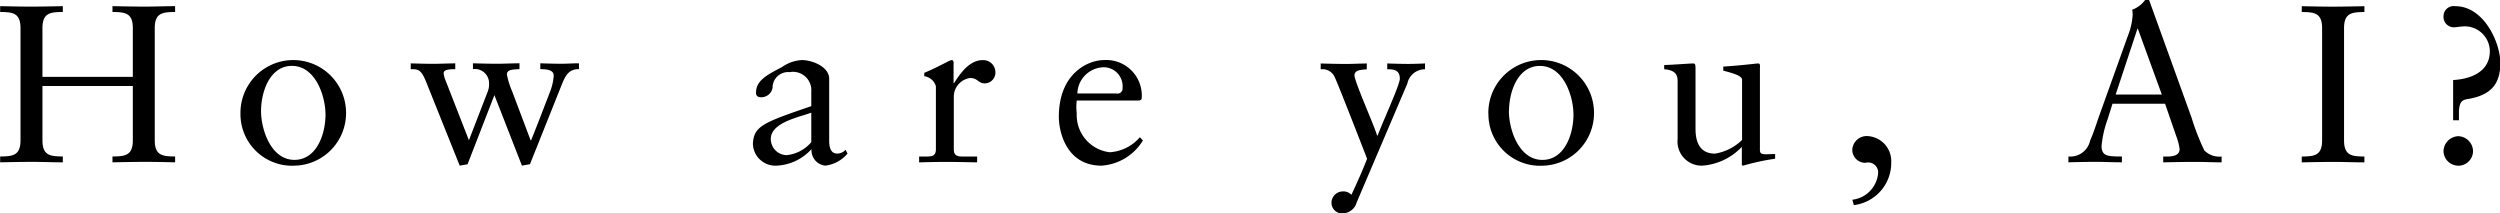
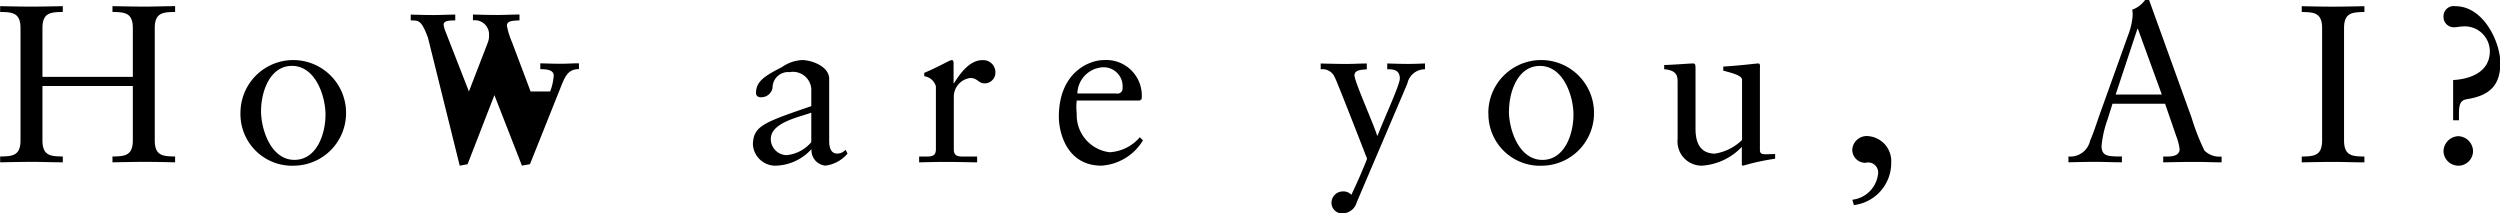
<svg xmlns="http://www.w3.org/2000/svg" id="ai_sample06.svg" width="178.687" height="15.25" viewBox="0 0 178.687 15.25">
  <defs>
    <style>
      .cls-1 {
        fill-rule: evenodd;
      }
    </style>
  </defs>
-   <path id="How_are_you_AI_のコピー" data-name="How are you, AI? のコピー" class="cls-1" d="M687.409,167.618v-3.486c0-1.12.607-1.136,1.455-1.152v-0.415c-0.8.016-1.535,0.032-2.271,0.032-0.72,0-1.455-.016-2.207-0.032v0.415c0.848,0.016,1.455.032,1.455,1.152v8.027c0,1.12-.607,1.136-1.455,1.152v0.416c0.8-.016,1.551-0.032,2.319-0.032,0.7,0,1.391.032,2.159,0.032v-0.416c-0.848-.016-1.455-0.032-1.455-1.152v-3.885h6.46v3.885c0,1.12-.608,1.136-1.455,1.152v0.416c0.831-.016,1.567-0.032,2.319-0.032,0.719,0,1.439.016,2.158,0.032v-0.416c-0.847-.016-1.455-0.032-1.455-1.152v-8.027c0-1.12.608-1.136,1.455-1.152v-0.415c-0.719,0-1.423.032-2.11,0.032-0.768,0-1.52-.016-2.367-0.032v0.415c0.847,0.016,1.455.032,1.455,1.152v3.486h-6.46Zm14.153,2.606a3.688,3.688,0,0,0,3.87,3.742,3.758,3.758,0,0,0,3.678-3.805A3.774,3.774,0,1,0,701.562,170.224Zm1.471-.159c0-1.376.624-3.231,2.207-3.231,1.695,0,2.4,2.175,2.4,3.486,0,1.376-.624,3.231-2.223,3.231C703.737,173.551,703.033,171.376,703.033,170.065Zm14.2,3.9,0.56-.1,1.919-4.941,1.967,5.037,0.575-.1,2.255-5.644c0.288-.72.528-1.152,1.247-1.152v-0.416c-0.447,0-.847.032-1.263,0.032-0.5,0-1.007-.016-1.5-0.032v0.416c0.32,0.016.959,0,.959,0.464a3.849,3.849,0,0,1-.256,1.135c-0.447,1.168-.895,2.335-1.359,3.486H722.3l-1.327-3.518a5.654,5.654,0,0,1-.368-1.183c0-.384.5-0.352,0.9-0.384v-0.416c-0.528,0-1.056.032-1.583,0.032-0.576,0-1.168-.016-1.743-0.032v0.416a1.015,1.015,0,0,1,1.151,1.04,1.4,1.4,0,0,1-.08.527l-1.359,3.518-1.679-4.3a1.657,1.657,0,0,1-.128-0.48c0-.24.272-0.3,0.831-0.3v-0.416c-0.48,0-1.023.032-1.583,0.032-0.528,0-1.071-.016-1.6-0.032v0.416c0.608,0,.768.016,1.231,1.232Zm25.129-1.679a2.659,2.659,0,0,1-1.759.928,1.154,1.154,0,0,1-1.136-1.152c0-1.2,2.079-1.567,2.895-1.886v2.11Zm2.447,0.544a0.793,0.793,0,0,1-.592.272c-0.352,0-.576-0.256-0.576-0.912v-4.429c0-.88-1.231-1.343-1.951-1.343a2.759,2.759,0,0,0-1.439.511c-1.119.576-1.839,0.976-1.839,1.823a0.288,0.288,0,0,0,.288.32,0.819,0.819,0,0,0,.895-0.672,1.109,1.109,0,0,1,1.216-1.119,1.312,1.312,0,0,1,1.551,1.375v1.056c-3.454,1.183-4.11,1.423-4.174,2.7a1.609,1.609,0,0,0,1.727,1.551,3.571,3.571,0,0,0,2.463-1.183,1.1,1.1,0,0,0,.991,1.183,2.453,2.453,0,0,0,1.583-.863Zm5.267,0.9c0.576-.016,1.247-0.032,1.9-0.032,0.688,0,1.359.016,2.239,0.032v-0.416h-0.9c-0.447,0-.767,0-0.767-0.528v-3.758a1.35,1.35,0,0,1,1.167-1.327c0.56,0,.56.384,1.056,0.384a0.776,0.776,0,0,0,.751-0.816,0.872,0.872,0,0,0-.911-0.847c-0.976,0-1.647,1.023-2.047,1.647h-0.032v-1.44c0-.159-0.048-0.207-0.144-0.207-0.144,0-.784.415-1.951,0.911v0.24a1.006,1.006,0,0,1,.831.72v4.493c0,0.528-.319.528-0.767,0.528h-0.432v0.416Zm15.749-4.414,0.144-.1a1.739,1.739,0,0,0,.016-0.288,2.54,2.54,0,0,0-2.7-2.51c-1.119,0-3.23.927-3.23,4.061,0,1.024.512,3.486,3.054,3.486a3.749,3.749,0,0,0,2.959-1.807l-0.224-.223a3.068,3.068,0,0,1-2.159,1.071,2.673,2.673,0,0,1-2.351-2.767,4.024,4.024,0,0,1,0-.927h4.494Zm-4.446-.512a1.929,1.929,0,0,1,1.839-1.871,1.356,1.356,0,0,1,1.392,1.471,0.363,0.363,0,0,1-.448.4h-2.783Zm17.4-1.727a0.955,0.955,0,0,1,1.007.592c0.192,0.368,2.3,5.789,2.3,5.805,0,0-.336.911-1.12,2.574a0.8,0.8,0,0,0-.655-0.24,0.818,0.818,0,0,0-.768.8,0.752,0.752,0,0,0,.784.768,1.072,1.072,0,0,0,1.023-.8l3.614-8.475a1.281,1.281,0,0,1,1.264-1.024v-0.416c-0.4.016-.8,0.032-1.2,0.032-0.5,0-1.007-.016-1.5-0.032v0.416c0.384,0,.9,0,0.9.672,0,0.448-1.248,3.134-1.584,4.062H782.8c-0.175-.656-1.615-3.854-1.615-4.3,0-.416.576-0.4,0.88-0.432v-0.416c-0.48,0-.96.032-1.439,0.032-0.624,0-1.232-.016-1.855-0.032v0.416Zm11.981,3.15a3.688,3.688,0,0,0,3.869,3.742,3.758,3.758,0,0,0,3.678-3.805A3.774,3.774,0,1,0,790.753,170.224Zm1.471-.159c0-1.376.623-3.231,2.207-3.231,1.695,0,2.4,2.175,2.4,3.486,0,1.376-.623,3.231-2.223,3.231C792.927,173.551,792.224,171.376,792.224,170.065Zm17.941-3.119c0-.176,0-0.288-0.128-0.288-0.16,0-1.055.128-2.5,0.224v0.288c0.576,0.16,1.344.336,1.344,0.656v4.3a3.571,3.571,0,0,1-1.935.976c-1.391,0-1.391-1.375-1.391-1.855v-4.126c0-.352,0-0.464-0.176-0.464-0.208,0-1.488.1-2.063,0.112v0.3c0.895,0.08.959,0.48,0.959,0.9v4.093a1.725,1.725,0,0,0,1.759,1.9,4.316,4.316,0,0,0,2.831-1.343v1.3l0.08,0.048a16.325,16.325,0,0,1,2.3-.5v-0.336c-0.207,0-.447.016-0.639,0.016-0.272,0-.448-0.016-0.448-0.3v-5.9Zm6.707,9.835a3.033,3.033,0,0,0,2.671-3.054,1.789,1.789,0,0,0-1.6-1.871,1.036,1.036,0,0,0-1.184.975,0.932,0.932,0,0,0,.944.928,0.715,0.715,0,0,1,.9.783,2.09,2.09,0,0,1-1.839,1.855Zm21.1-14.664H837.7a1.983,1.983,0,0,1-.927.7,1.678,1.678,0,0,1,.032.415,4.876,4.876,0,0,1-.336,1.44l-2.047,5.708c-0.208.592-.4,1.216-0.656,1.791a1.448,1.448,0,0,1-1.551,1.136v0.416c0.64-.016,1.295-0.032,1.935-0.032,0.624,0,1.263.032,1.887,0.032v-0.416h-0.368c-0.559-.032-1.087,0-1.087-0.752a7.723,7.723,0,0,1,.432-1.9l0.351-1.119h3.758l0.8,2.319a3.949,3.949,0,0,1,.24.927c0,0.448-.48.528-0.88,0.528H838.99v0.416c0.784-.016,1.552-0.032,2.335-0.032,0.608,0,1.231.032,1.839,0.032v-0.416a1.511,1.511,0,0,1-1.231-.432,16.207,16.207,0,0,1-.912-2.335Zm-0.832,2.063h0.032l1.712,4.7h-3.3Zm13.2,7.979c0,1.12-.607,1.136-1.455,1.152v0.416c0.8-.016,1.551-0.032,2.319-0.032,0.7,0,1.391.032,2.159,0.032v-0.416c-0.848-.016-1.455-0.032-1.455-1.152v-8.027c0-1.12.607-1.136,1.455-1.152v-0.415c-0.8.016-1.535,0.032-2.271,0.032-0.72,0-1.455-.016-2.207-0.032v0.415c0.848,0.016,1.455.032,1.455,1.152v8.027Zm9.781-1.439v-0.512c0-.783.208-0.943,0.623-1.007,1.679-.272,2.335-1.087,2.335-2.575,0-1.471-1.183-4.061-3.214-4.061a0.727,0.727,0,0,0-.848.719,0.74,0.74,0,0,0,.816.784c0.16,0,.32-0.048.48-0.048a1.79,1.79,0,0,1,2.015,1.759c0,1.5-1.408,2-2.623,2.063v2.878h0.416Zm-0.048,3.246a1.051,1.051,0,0,0,1.055-1.039,1.089,1.089,0,0,0-1.055-1.071,1.1,1.1,0,0,0-1.056,1.071A1.061,1.061,0,0,0,860.071,173.966Z" transform="translate(-684.375 -162.125)" />
+   <path id="How_are_you_AI_のコピー" data-name="How are you, AI? のコピー" class="cls-1" d="M687.409,167.618v-3.486c0-1.12.607-1.136,1.455-1.152v-0.415c-0.8.016-1.535,0.032-2.271,0.032-0.72,0-1.455-.016-2.207-0.032v0.415c0.848,0.016,1.455.032,1.455,1.152v8.027c0,1.12-.607,1.136-1.455,1.152v0.416c0.8-.016,1.551-0.032,2.319-0.032,0.7,0,1.391.032,2.159,0.032v-0.416c-0.848-.016-1.455-0.032-1.455-1.152v-3.885h6.46v3.885c0,1.12-.608,1.136-1.455,1.152v0.416c0.831-.016,1.567-0.032,2.319-0.032,0.719,0,1.439.016,2.158,0.032v-0.416c-0.847-.016-1.455-0.032-1.455-1.152v-8.027c0-1.12.608-1.136,1.455-1.152v-0.415c-0.719,0-1.423.032-2.11,0.032-0.768,0-1.52-.016-2.367-0.032v0.415c0.847,0.016,1.455.032,1.455,1.152v3.486h-6.46Zm14.153,2.606a3.688,3.688,0,0,0,3.87,3.742,3.758,3.758,0,0,0,3.678-3.805A3.774,3.774,0,1,0,701.562,170.224Zm1.471-.159c0-1.376.624-3.231,2.207-3.231,1.695,0,2.4,2.175,2.4,3.486,0,1.376-.624,3.231-2.223,3.231C703.737,173.551,703.033,171.376,703.033,170.065Zm14.2,3.9,0.56-.1,1.919-4.941,1.967,5.037,0.575-.1,2.255-5.644c0.288-.72.528-1.152,1.247-1.152v-0.416c-0.447,0-.847.032-1.263,0.032-0.5,0-1.007-.016-1.5-0.032v0.416c0.32,0.016.959,0,.959,0.464a3.849,3.849,0,0,1-.256,1.135H722.3l-1.327-3.518a5.654,5.654,0,0,1-.368-1.183c0-.384.5-0.352,0.9-0.384v-0.416c-0.528,0-1.056.032-1.583,0.032-0.576,0-1.168-.016-1.743-0.032v0.416a1.015,1.015,0,0,1,1.151,1.04,1.4,1.4,0,0,1-.08.527l-1.359,3.518-1.679-4.3a1.657,1.657,0,0,1-.128-0.48c0-.24.272-0.3,0.831-0.3v-0.416c-0.48,0-1.023.032-1.583,0.032-0.528,0-1.071-.016-1.6-0.032v0.416c0.608,0,.768.016,1.231,1.232Zm25.129-1.679a2.659,2.659,0,0,1-1.759.928,1.154,1.154,0,0,1-1.136-1.152c0-1.2,2.079-1.567,2.895-1.886v2.11Zm2.447,0.544a0.793,0.793,0,0,1-.592.272c-0.352,0-.576-0.256-0.576-0.912v-4.429c0-.88-1.231-1.343-1.951-1.343a2.759,2.759,0,0,0-1.439.511c-1.119.576-1.839,0.976-1.839,1.823a0.288,0.288,0,0,0,.288.32,0.819,0.819,0,0,0,.895-0.672,1.109,1.109,0,0,1,1.216-1.119,1.312,1.312,0,0,1,1.551,1.375v1.056c-3.454,1.183-4.11,1.423-4.174,2.7a1.609,1.609,0,0,0,1.727,1.551,3.571,3.571,0,0,0,2.463-1.183,1.1,1.1,0,0,0,.991,1.183,2.453,2.453,0,0,0,1.583-.863Zm5.267,0.9c0.576-.016,1.247-0.032,1.9-0.032,0.688,0,1.359.016,2.239,0.032v-0.416h-0.9c-0.447,0-.767,0-0.767-0.528v-3.758a1.35,1.35,0,0,1,1.167-1.327c0.56,0,.56.384,1.056,0.384a0.776,0.776,0,0,0,.751-0.816,0.872,0.872,0,0,0-.911-0.847c-0.976,0-1.647,1.023-2.047,1.647h-0.032v-1.44c0-.159-0.048-0.207-0.144-0.207-0.144,0-.784.415-1.951,0.911v0.24a1.006,1.006,0,0,1,.831.72v4.493c0,0.528-.319.528-0.767,0.528h-0.432v0.416Zm15.749-4.414,0.144-.1a1.739,1.739,0,0,0,.016-0.288,2.54,2.54,0,0,0-2.7-2.51c-1.119,0-3.23.927-3.23,4.061,0,1.024.512,3.486,3.054,3.486a3.749,3.749,0,0,0,2.959-1.807l-0.224-.223a3.068,3.068,0,0,1-2.159,1.071,2.673,2.673,0,0,1-2.351-2.767,4.024,4.024,0,0,1,0-.927h4.494Zm-4.446-.512a1.929,1.929,0,0,1,1.839-1.871,1.356,1.356,0,0,1,1.392,1.471,0.363,0.363,0,0,1-.448.4h-2.783Zm17.4-1.727a0.955,0.955,0,0,1,1.007.592c0.192,0.368,2.3,5.789,2.3,5.805,0,0-.336.911-1.12,2.574a0.8,0.8,0,0,0-.655-0.24,0.818,0.818,0,0,0-.768.8,0.752,0.752,0,0,0,.784.768,1.072,1.072,0,0,0,1.023-.8l3.614-8.475a1.281,1.281,0,0,1,1.264-1.024v-0.416c-0.4.016-.8,0.032-1.2,0.032-0.5,0-1.007-.016-1.5-0.032v0.416c0.384,0,.9,0,0.9.672,0,0.448-1.248,3.134-1.584,4.062H782.8c-0.175-.656-1.615-3.854-1.615-4.3,0-.416.576-0.4,0.88-0.432v-0.416c-0.48,0-.96.032-1.439,0.032-0.624,0-1.232-.016-1.855-0.032v0.416Zm11.981,3.15a3.688,3.688,0,0,0,3.869,3.742,3.758,3.758,0,0,0,3.678-3.805A3.774,3.774,0,1,0,790.753,170.224Zm1.471-.159c0-1.376.623-3.231,2.207-3.231,1.695,0,2.4,2.175,2.4,3.486,0,1.376-.623,3.231-2.223,3.231C792.927,173.551,792.224,171.376,792.224,170.065Zm17.941-3.119c0-.176,0-0.288-0.128-0.288-0.16,0-1.055.128-2.5,0.224v0.288c0.576,0.16,1.344.336,1.344,0.656v4.3a3.571,3.571,0,0,1-1.935.976c-1.391,0-1.391-1.375-1.391-1.855v-4.126c0-.352,0-0.464-0.176-0.464-0.208,0-1.488.1-2.063,0.112v0.3c0.895,0.08.959,0.48,0.959,0.9v4.093a1.725,1.725,0,0,0,1.759,1.9,4.316,4.316,0,0,0,2.831-1.343v1.3l0.08,0.048a16.325,16.325,0,0,1,2.3-.5v-0.336c-0.207,0-.447.016-0.639,0.016-0.272,0-.448-0.016-0.448-0.3v-5.9Zm6.707,9.835a3.033,3.033,0,0,0,2.671-3.054,1.789,1.789,0,0,0-1.6-1.871,1.036,1.036,0,0,0-1.184.975,0.932,0.932,0,0,0,.944.928,0.715,0.715,0,0,1,.9.783,2.09,2.09,0,0,1-1.839,1.855Zm21.1-14.664H837.7a1.983,1.983,0,0,1-.927.7,1.678,1.678,0,0,1,.032.415,4.876,4.876,0,0,1-.336,1.44l-2.047,5.708c-0.208.592-.4,1.216-0.656,1.791a1.448,1.448,0,0,1-1.551,1.136v0.416c0.64-.016,1.295-0.032,1.935-0.032,0.624,0,1.263.032,1.887,0.032v-0.416h-0.368c-0.559-.032-1.087,0-1.087-0.752a7.723,7.723,0,0,1,.432-1.9l0.351-1.119h3.758l0.8,2.319a3.949,3.949,0,0,1,.24.927c0,0.448-.48.528-0.88,0.528H838.99v0.416c0.784-.016,1.552-0.032,2.335-0.032,0.608,0,1.231.032,1.839,0.032v-0.416a1.511,1.511,0,0,1-1.231-.432,16.207,16.207,0,0,1-.912-2.335Zm-0.832,2.063h0.032l1.712,4.7h-3.3Zm13.2,7.979c0,1.12-.607,1.136-1.455,1.152v0.416c0.8-.016,1.551-0.032,2.319-0.032,0.7,0,1.391.032,2.159,0.032v-0.416c-0.848-.016-1.455-0.032-1.455-1.152v-8.027c0-1.12.607-1.136,1.455-1.152v-0.415c-0.8.016-1.535,0.032-2.271,0.032-0.72,0-1.455-.016-2.207-0.032v0.415c0.848,0.016,1.455.032,1.455,1.152v8.027Zm9.781-1.439v-0.512c0-.783.208-0.943,0.623-1.007,1.679-.272,2.335-1.087,2.335-2.575,0-1.471-1.183-4.061-3.214-4.061a0.727,0.727,0,0,0-.848.719,0.74,0.74,0,0,0,.816.784c0.16,0,.32-0.048.48-0.048a1.79,1.79,0,0,1,2.015,1.759c0,1.5-1.408,2-2.623,2.063v2.878h0.416Zm-0.048,3.246a1.051,1.051,0,0,0,1.055-1.039,1.089,1.089,0,0,0-1.055-1.071,1.1,1.1,0,0,0-1.056,1.071A1.061,1.061,0,0,0,860.071,173.966Z" transform="translate(-684.375 -162.125)" />
</svg>